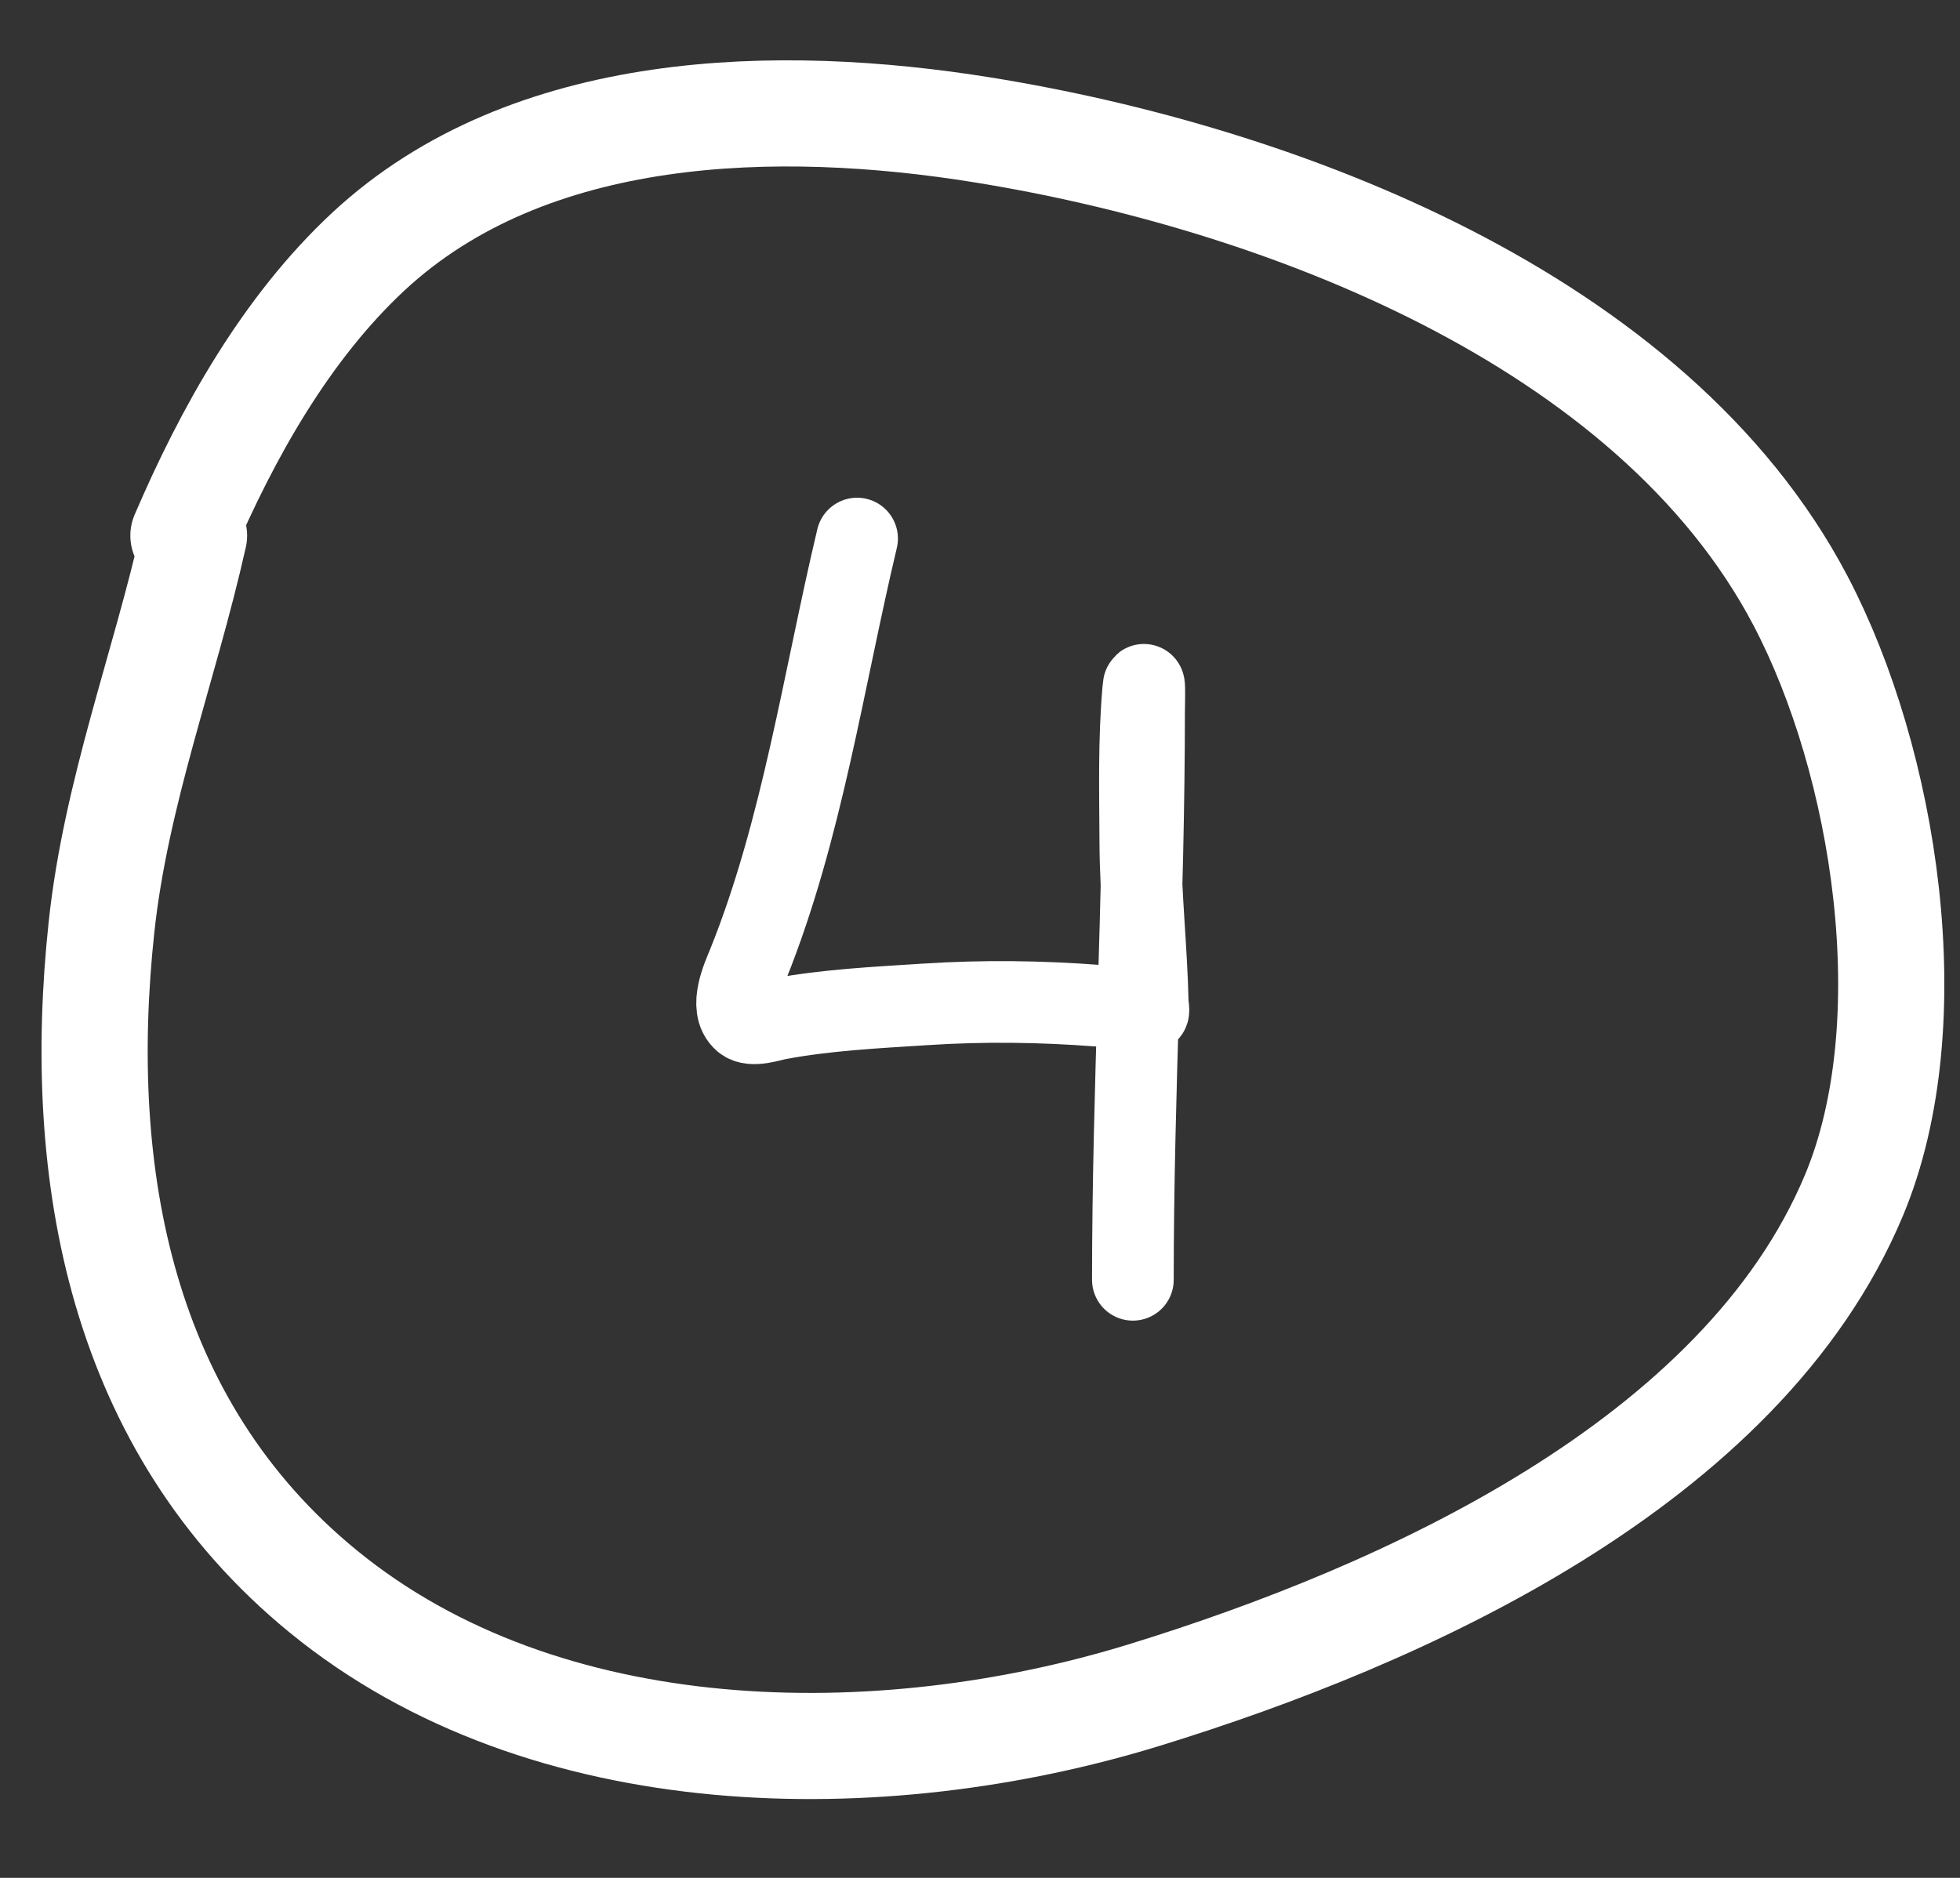
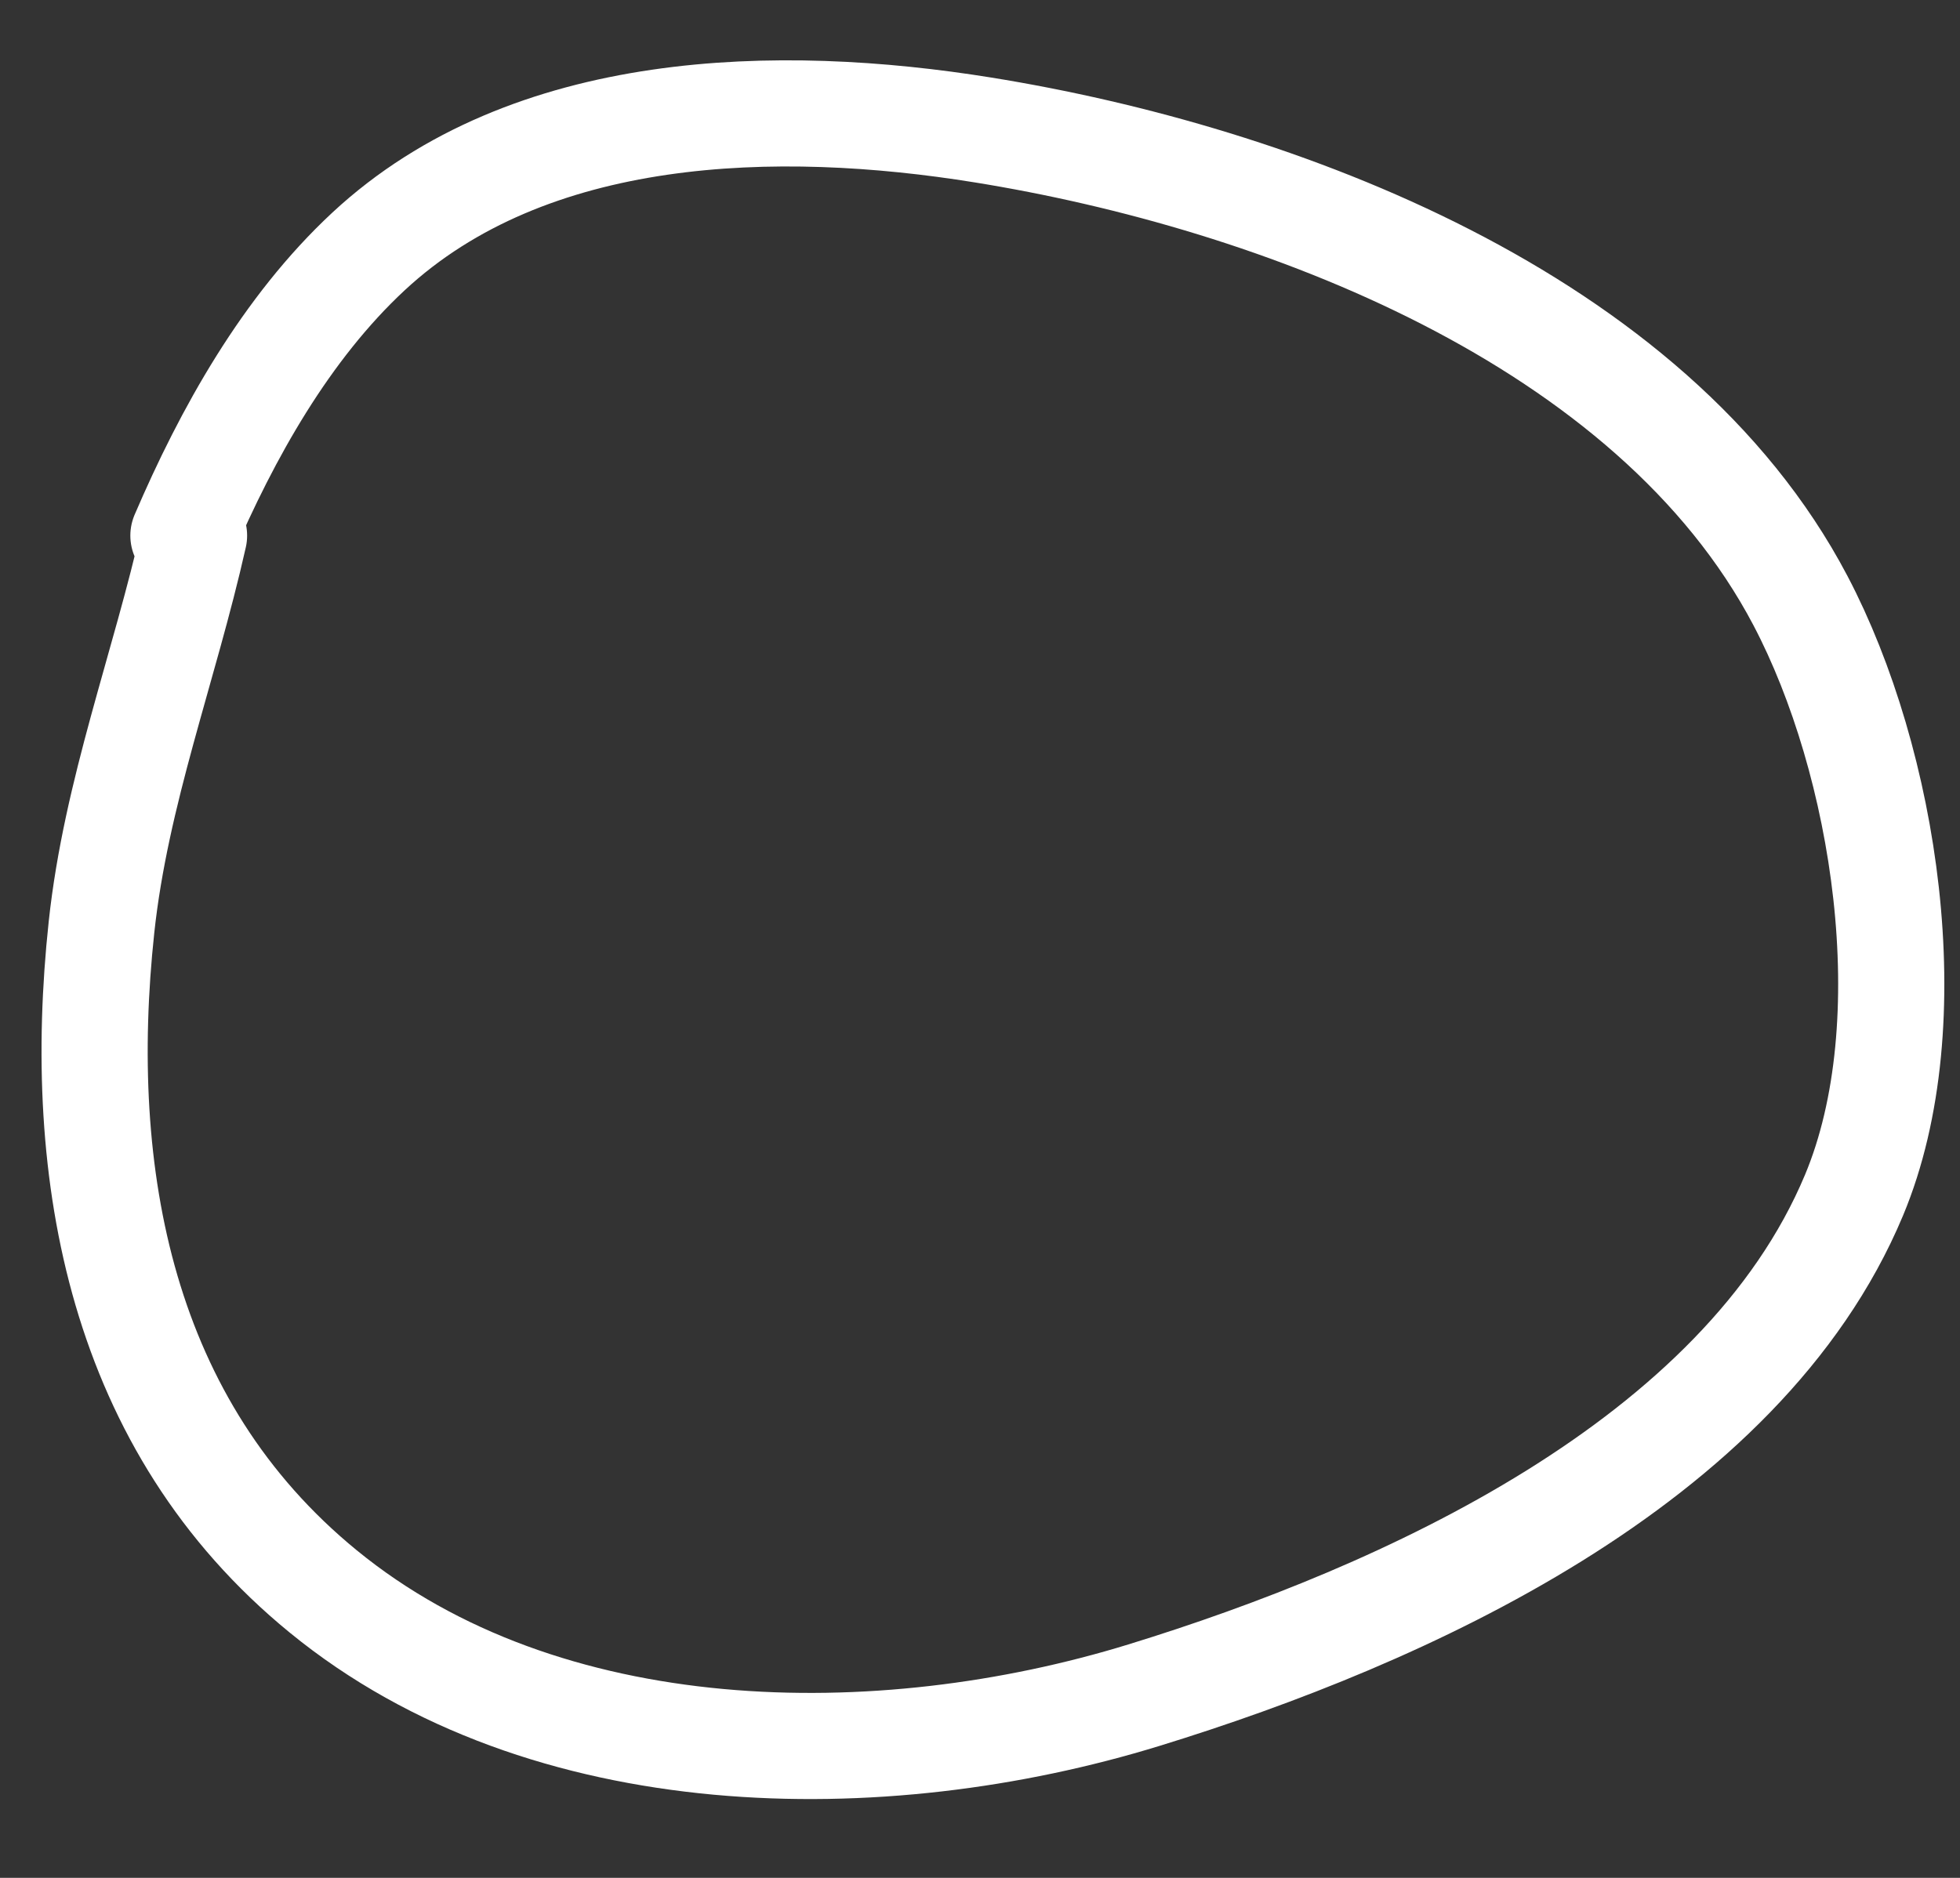
<svg xmlns="http://www.w3.org/2000/svg" width="24" height="23" viewBox="0 0 24 23" fill="none">
  <rect x="0" y="0" width="24" height="23" fill="#333333" stroke="none" />
  <path d="M2.376 6.56C2.015 8.168 1.42 9.703 1.243 11.354C0.916 14.398 1.481 17.466 3.957 19.491C6.681 21.72 10.789 21.753 14.008 20.762C17.174 19.788 21.328 17.925 22.702 14.639C23.588 12.519 23.083 9.327 22.045 7.354C20.226 3.895 15.639 2.173 12.037 1.592C9.529 1.187 6.482 1.25 4.513 3.079C3.501 4.02 2.783 5.308 2.246 6.56" stroke="white" stroke-width="1.3" stroke-linecap="round" />
-   <path d="M10.495 6.596C10.084 8.322 9.824 10.162 9.16 11.812C9.099 11.962 8.922 12.338 9.109 12.497C9.207 12.58 9.436 12.497 9.535 12.479C10.123 12.37 10.726 12.34 11.322 12.302C12.04 12.255 12.742 12.264 13.459 12.319C13.636 12.333 13.858 12.315 14.026 12.39C14.085 12.416 14.056 12.347 14.054 12.284C14.04 11.626 13.966 10.972 13.963 10.312C13.96 9.694 13.944 9.072 13.998 8.456C14.02 8.207 14.009 8.715 14.009 8.72C14.009 11.041 13.872 13.354 13.872 15.675" stroke="white" stroke-linecap="round" />
</svg>